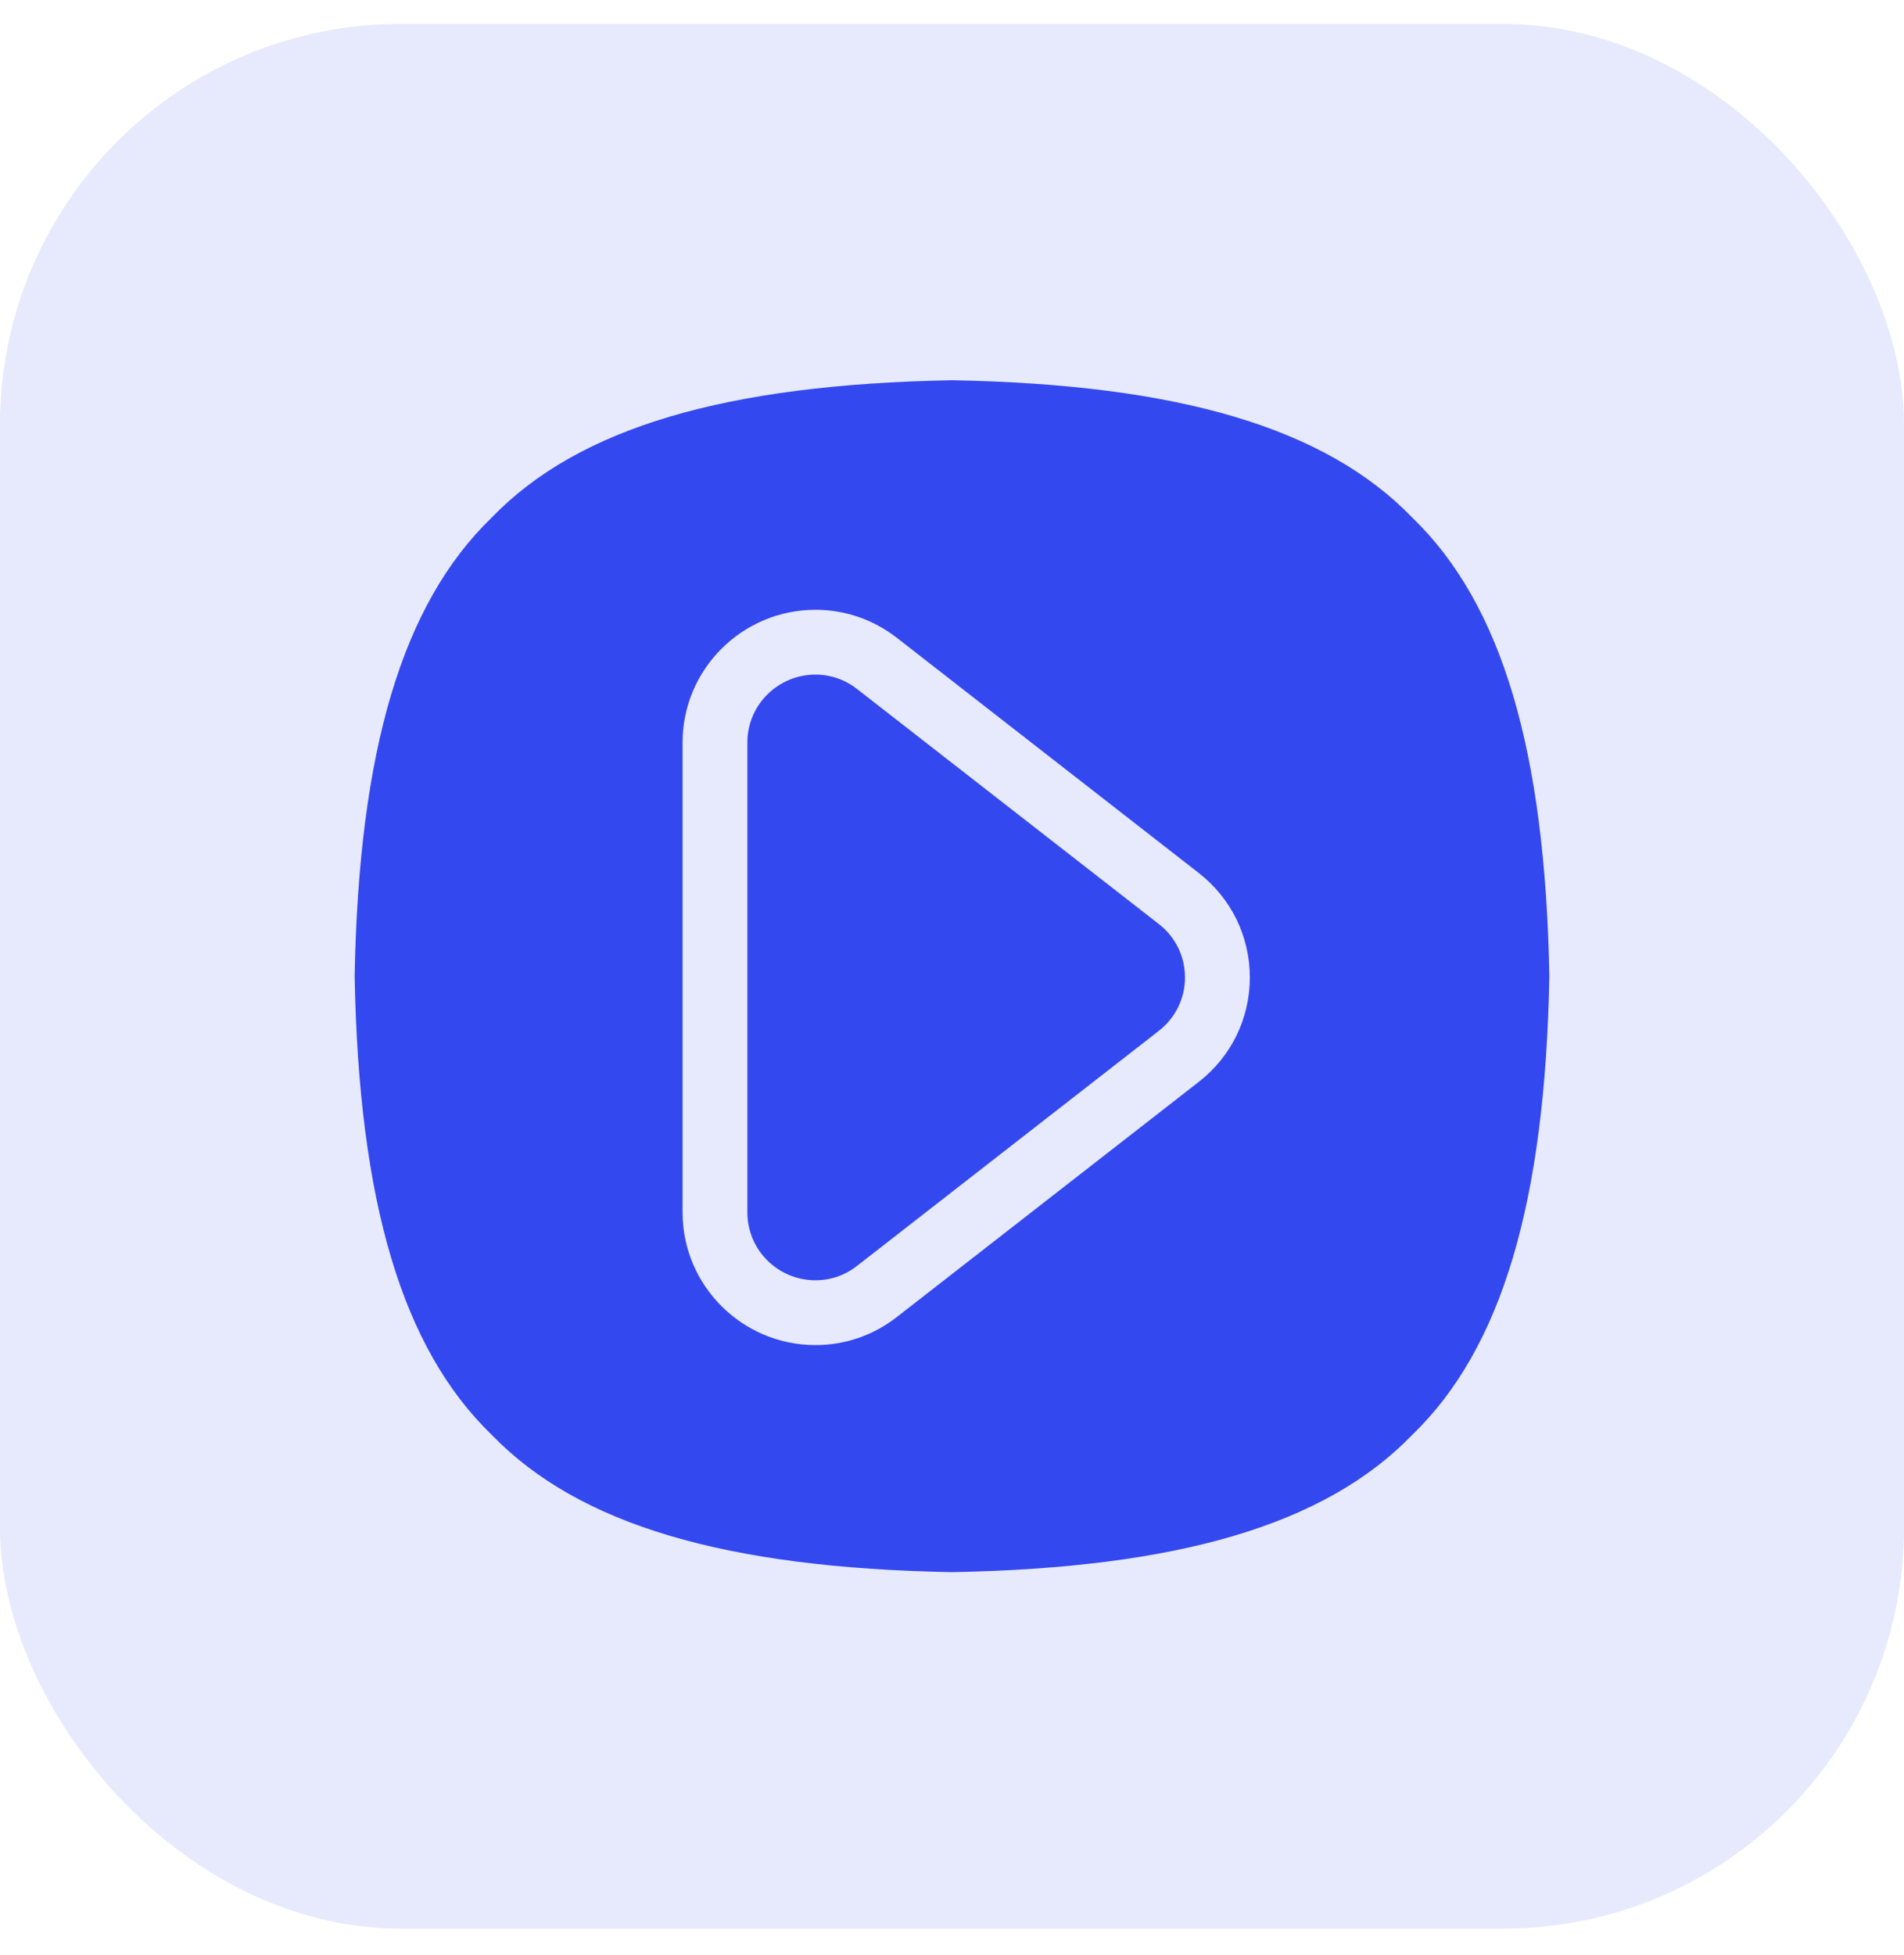
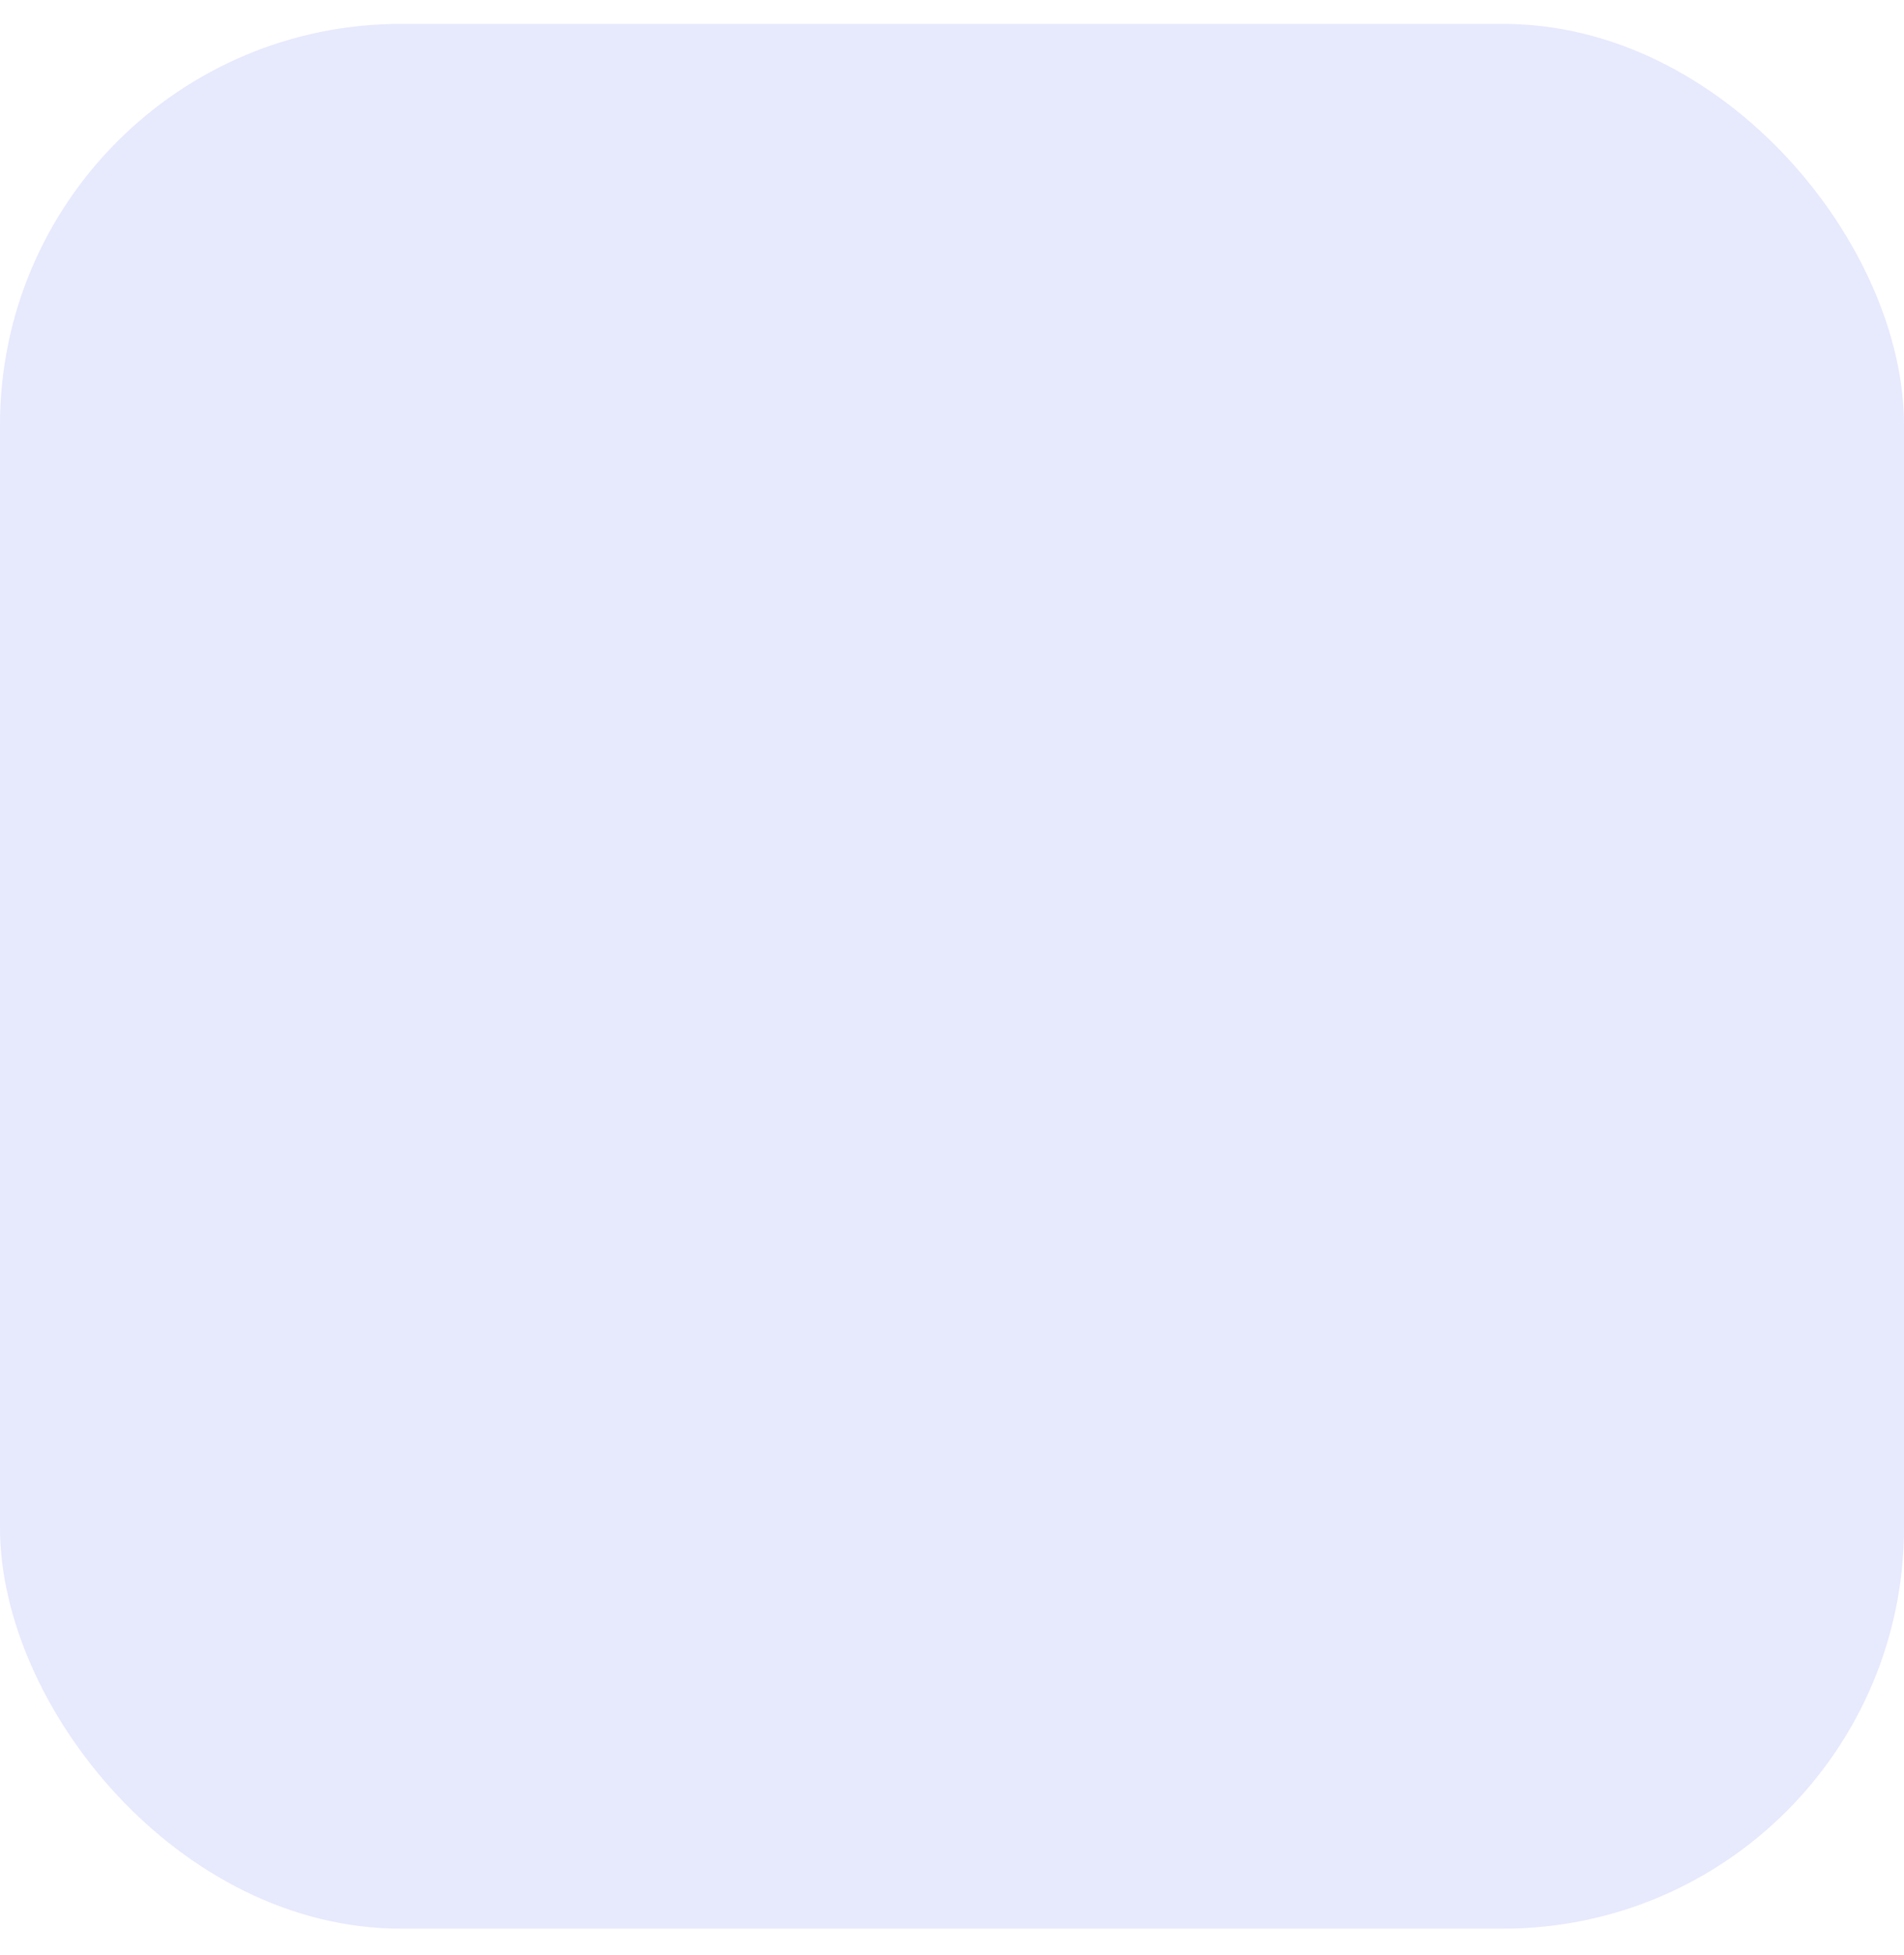
<svg xmlns="http://www.w3.org/2000/svg" width="38" height="39" viewBox="0 0 38 39" fill="none">
  <rect y="0.477" width="38" height="38" rx="8" fill="#3448F0" fill-opacity="0.12" />
-   <path d="M7.078 19.476C7.161 23.994 8.03 26.901 9.812 28.624C9.817 28.629 9.822 28.633 9.826 28.638C11.554 30.416 14.469 31.283 19 31.365C23.531 31.282 26.446 30.416 28.174 28.638L28.188 28.624C29.97 26.901 30.838 23.994 30.922 19.476C30.839 14.958 29.97 12.05 28.188 10.328C28.183 10.323 28.179 10.318 28.174 10.314C26.446 8.535 23.53 7.669 19 7.586C14.469 7.669 11.554 8.535 9.826 10.313C9.821 10.318 9.817 10.322 9.812 10.327C8.03 12.05 7.161 14.957 7.078 19.476ZM16.275 26.835C14.813 26.835 13.623 25.648 13.623 24.19V14.811C13.623 13.353 14.813 12.166 16.275 12.166C16.868 12.166 17.43 12.36 17.901 12.726L23.924 17.416C24.572 17.921 24.944 18.68 24.944 19.501C24.944 20.321 24.572 21.081 23.924 21.585L17.901 26.274C17.43 26.641 16.868 26.835 16.275 26.835ZM16.275 13.459C15.525 13.459 14.916 14.066 14.916 14.811V24.19C14.916 24.936 15.525 25.542 16.275 25.542C16.577 25.542 16.865 25.443 17.106 25.254L23.129 20.565C23.46 20.307 23.65 19.919 23.65 19.501C23.65 19.082 23.46 18.694 23.129 18.436L17.106 13.747C16.865 13.558 16.577 13.459 16.275 13.459Z" fill="#3448F0" />
</svg>